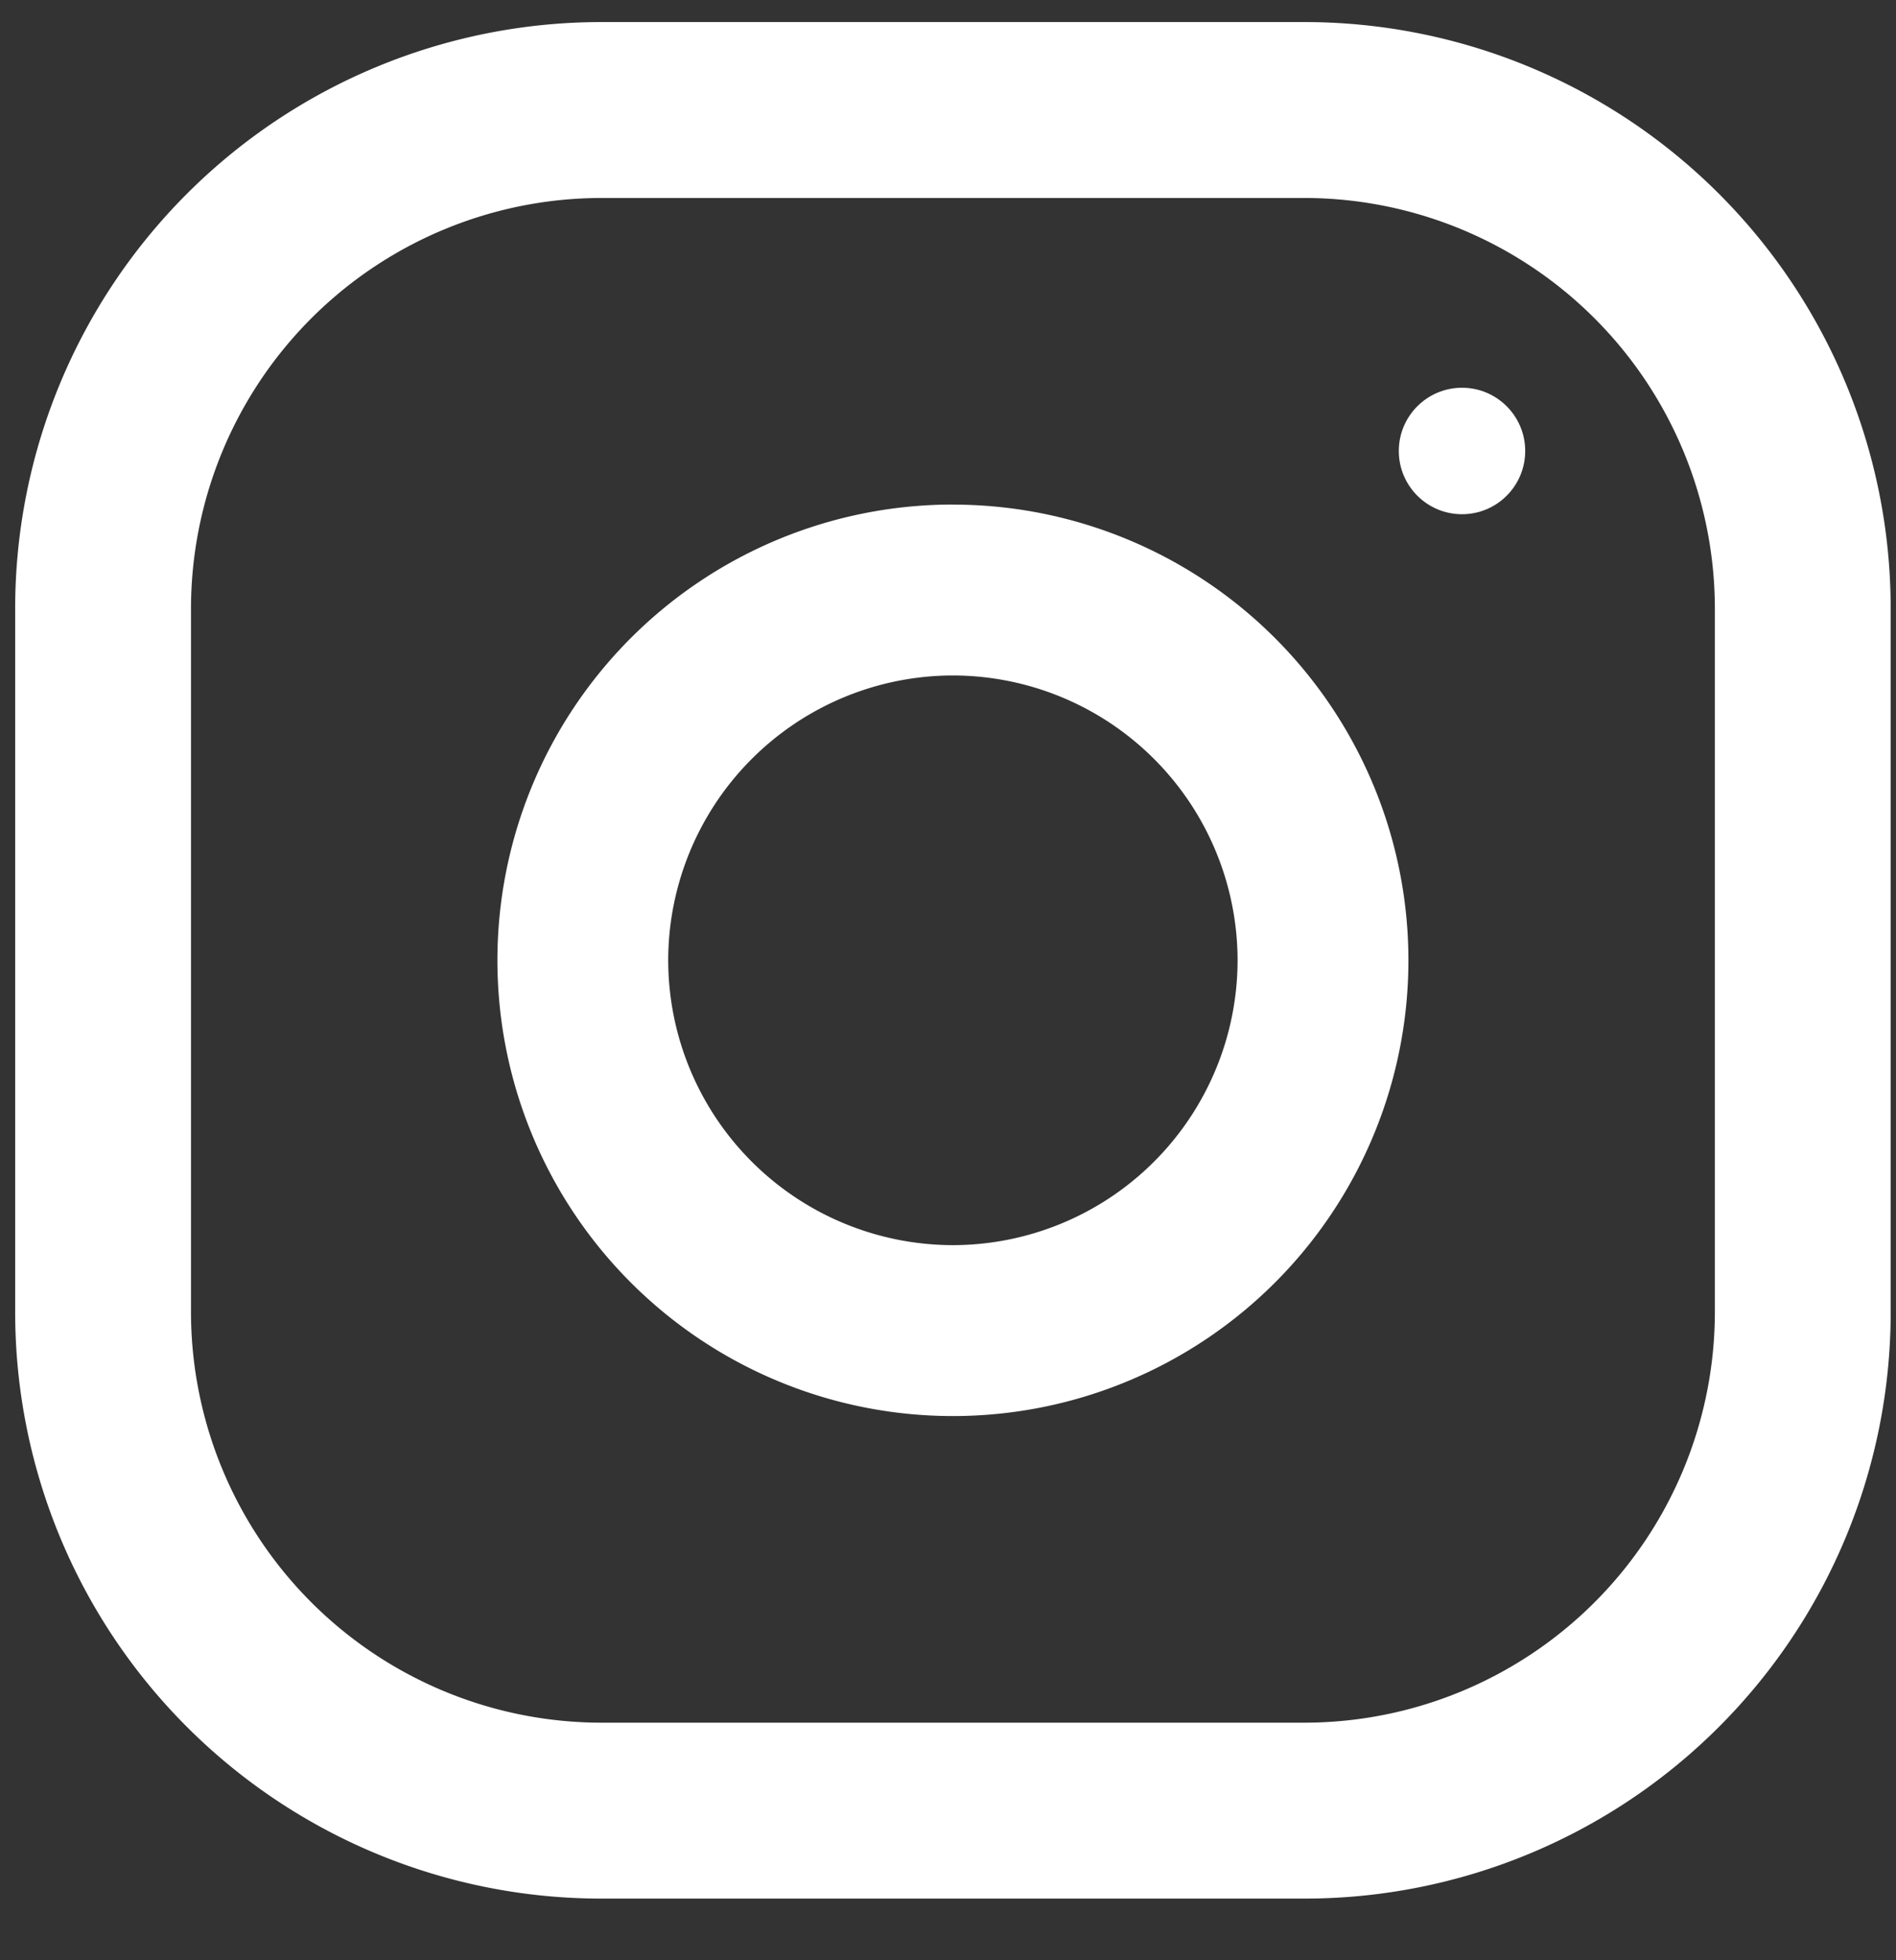
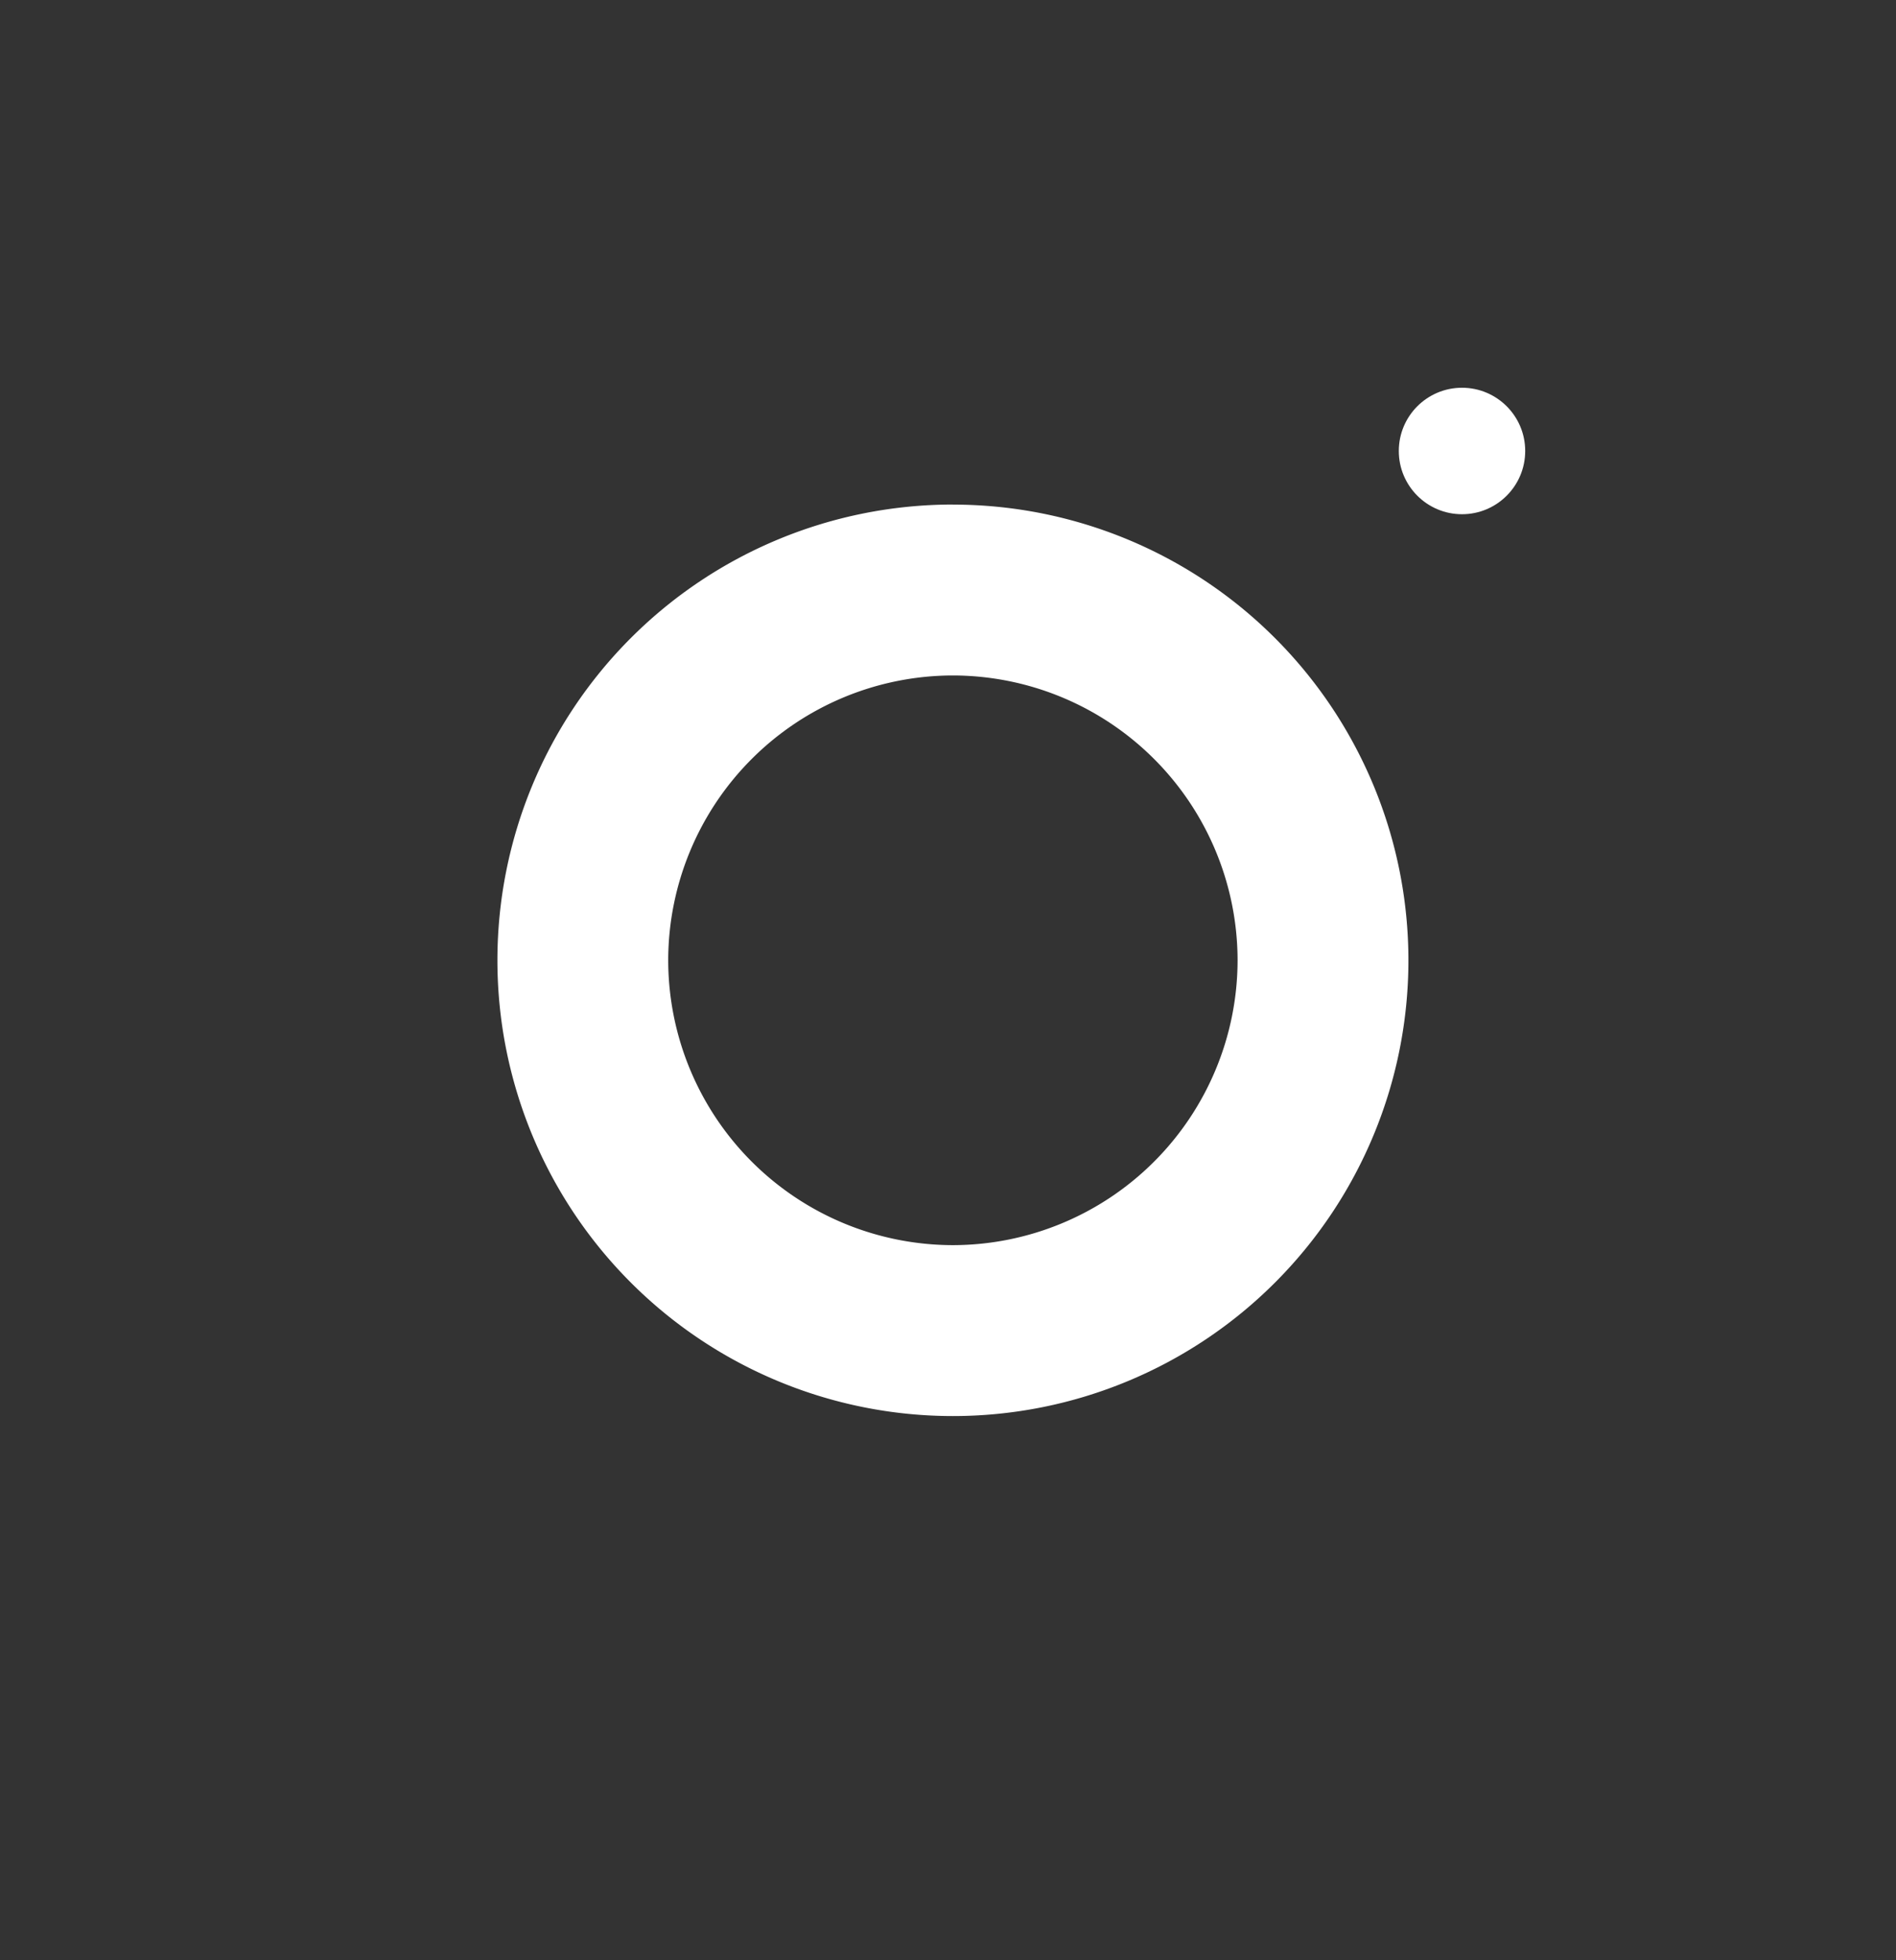
<svg xmlns="http://www.w3.org/2000/svg" width="30" height="31" viewBox="0 0 30 31" version="1.1">
  <rect x="0" y="0" width="30" height="31" fill="#333333" stroke="none" />
  <g id="Page-1" stroke="none" stroke-width="1" fill="none" fill-rule="evenodd">
    <g id="Category-list" transform="translate(-745 -1747)" fill="#FFF" fill-rule="nonzero">
      <g id="Group-24" transform="translate(475 1747)">
        <g id="instagram" transform="translate(270)">
          <g transform="translate(.24 .349)" id="Group-13">
-             <path d="M20.402 0H9.274A9.275 9.275 0 0 0 0 9.274v11.128a9.275 9.275 0 0 0 9.274 9.274h11.128a9.275 9.275 0 0 0 9.274-9.274V9.274A9.275 9.275 0 0 0 20.402 0zm6.492 20.402a6.499 6.499 0 0 1-6.492 6.492H9.274a6.499 6.499 0 0 1-6.492-6.492V9.274a6.499 6.499 0 0 1 6.492-6.492h11.128a6.499 6.499 0 0 1 6.492 6.492v11.128z" id="Shape" />
            <path d="M14.838 7.63a7.207 7.207 0 1 0 0 14.415 7.207 7.207 0 0 0 0-14.414zm0 11.712a4.51 4.51 0 0 1-4.505-4.504 4.51 4.51 0 0 1 4.505-4.505 4.51 4.51 0 0 1 4.504 4.505 4.51 4.51 0 0 1-4.504 4.504z" id="Shape" />
            <circle id="Oval" cx="22.893" cy="6.783" r="1" />
          </g>
        </g>
      </g>
    </g>
  </g>
</svg>